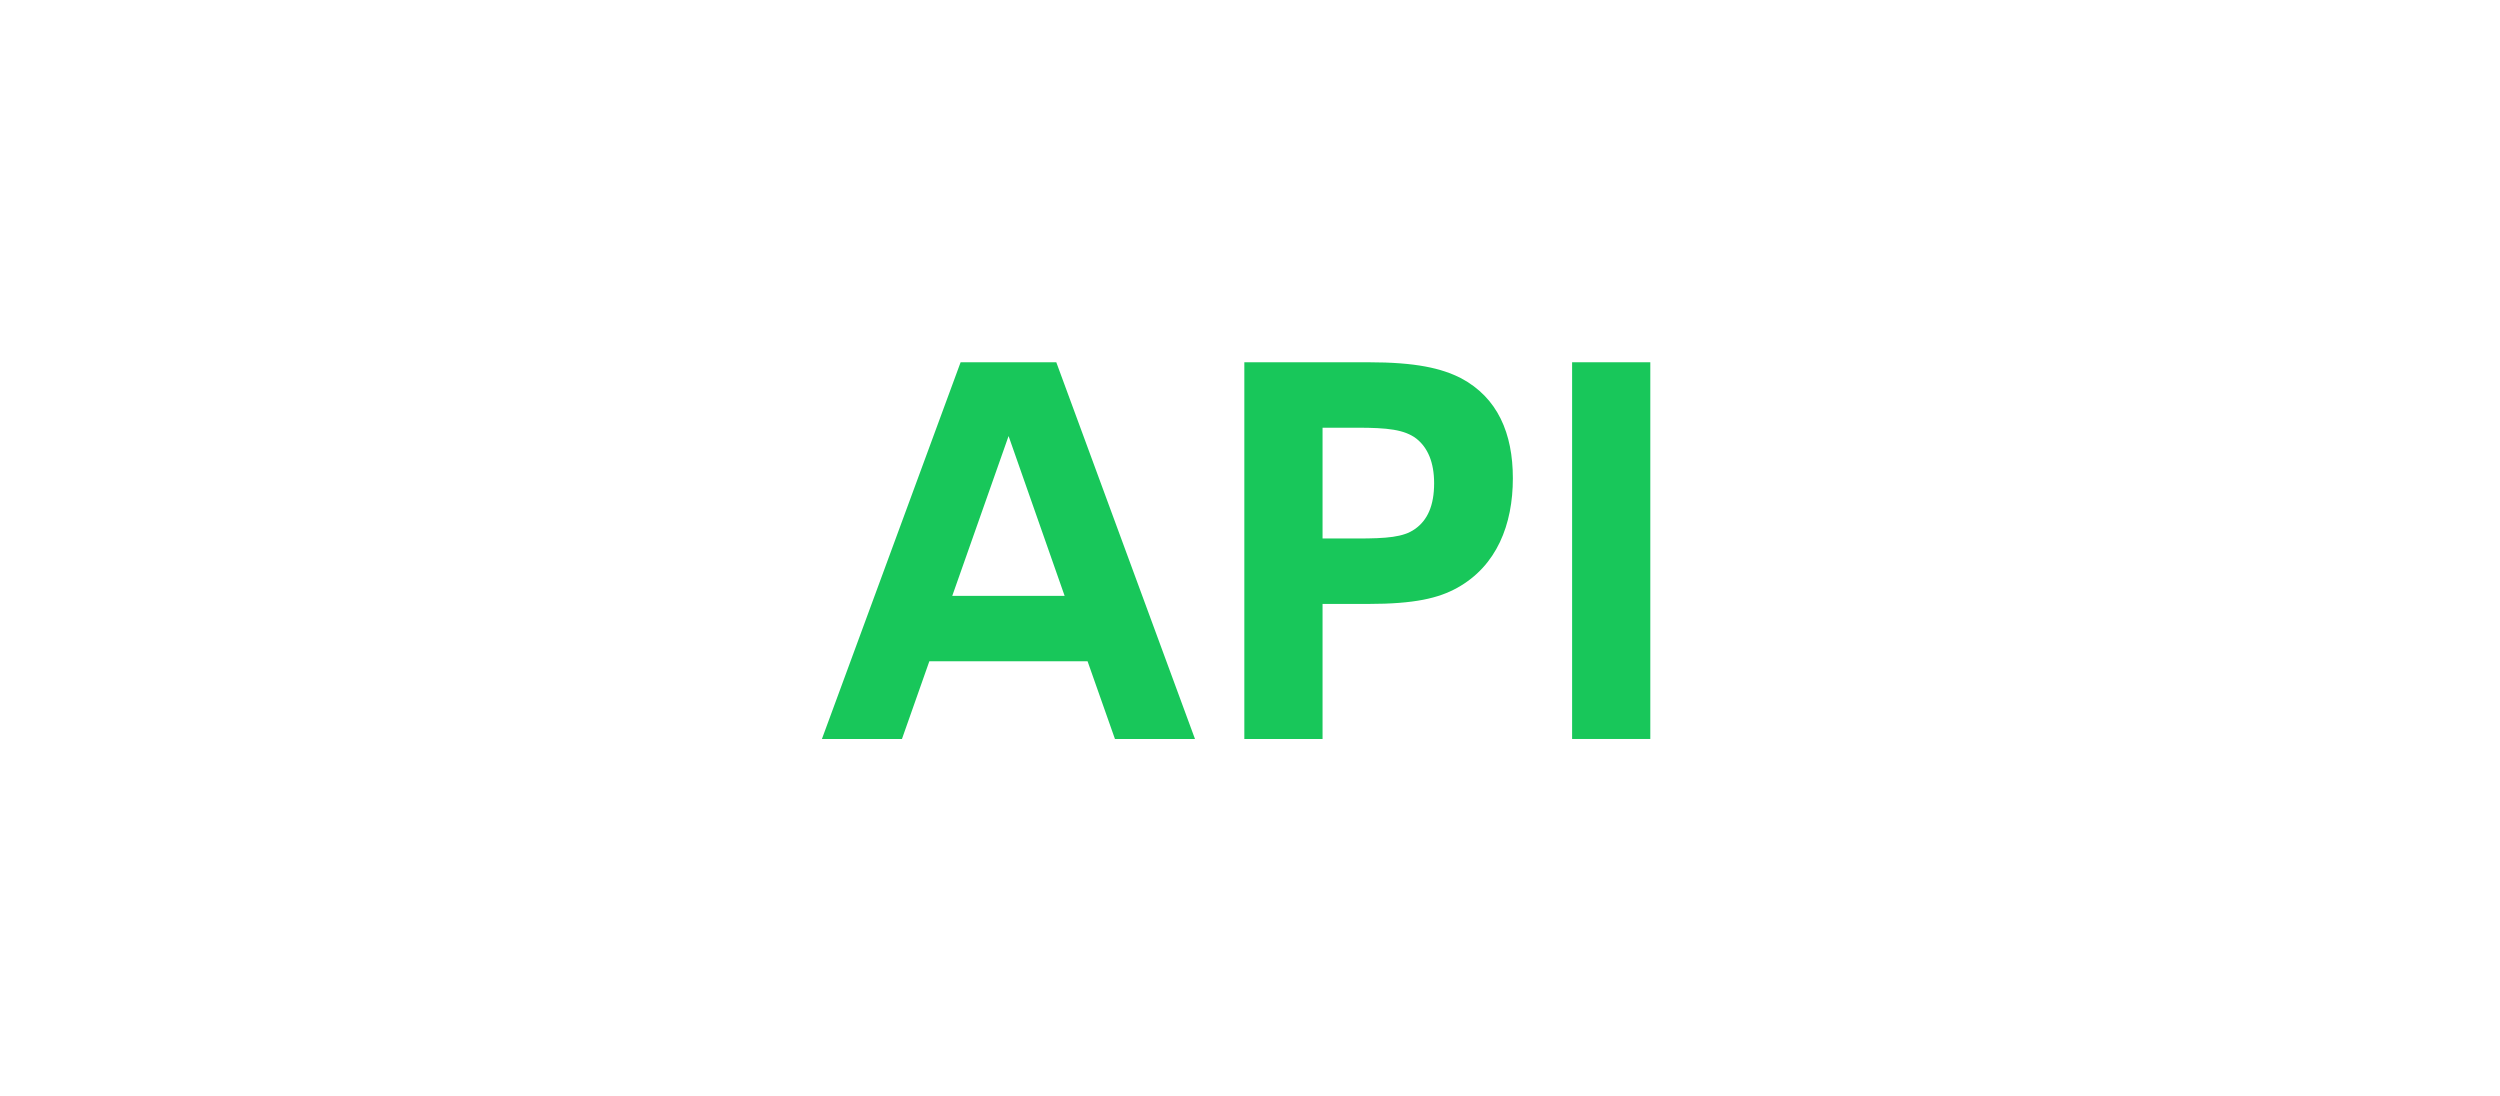
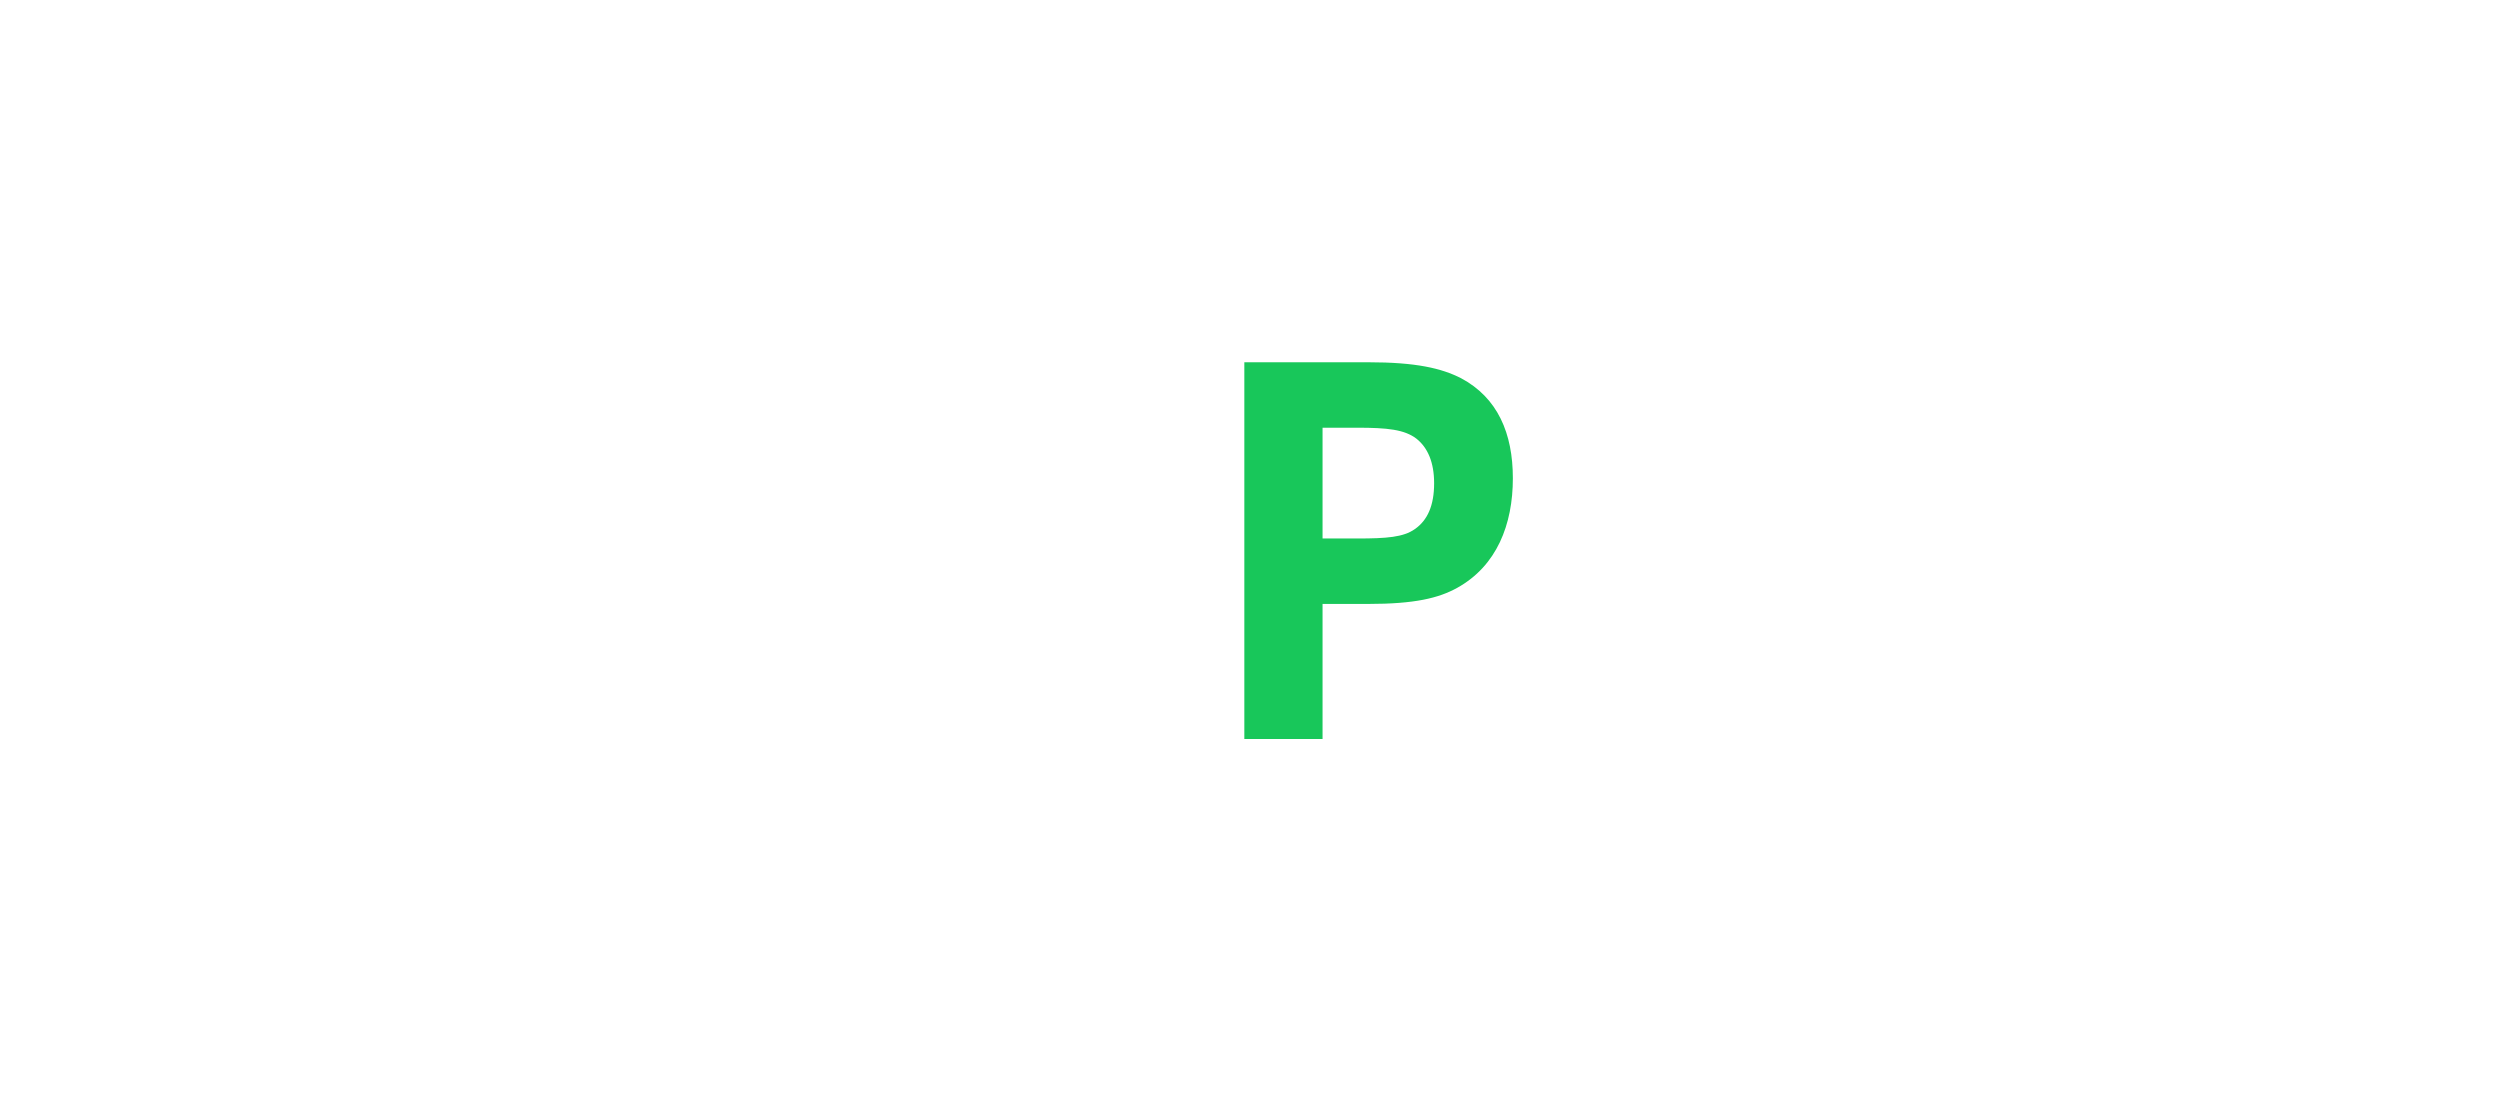
<svg xmlns="http://www.w3.org/2000/svg" width="146" height="64" viewBox="0 0 146 64" fill="none">
-   <path d="M91.811 43.156V21.156H96.378V43.156H91.811Z" fill="#18C75A" />
  <path d="M85.321 22.085C87.468 23.227 88.351 25.313 88.351 27.931C88.351 30.641 87.407 33.047 85.108 34.326C84.012 34.935 82.611 35.27 79.901 35.27H77.237V43.156H72.669V21.156H79.901C82.702 21.156 84.179 21.506 85.321 22.085ZM82.626 30.9C83.372 30.383 83.753 29.515 83.753 28.221C83.753 26.987 83.372 26.135 82.718 25.617C82.017 25.084 81.028 24.978 79.261 24.978H77.237V31.448H79.261C80.997 31.448 81.956 31.372 82.626 30.9Z" fill="#18C75A" />
-   <path d="M65.113 43.156L63.514 38.619H54.273L52.674 43.156H48L56.1 21.156H61.687L69.787 43.156H65.113ZM55.612 34.798H62.174L58.901 25.465L55.612 34.798Z" fill="#18C75A" />
</svg>